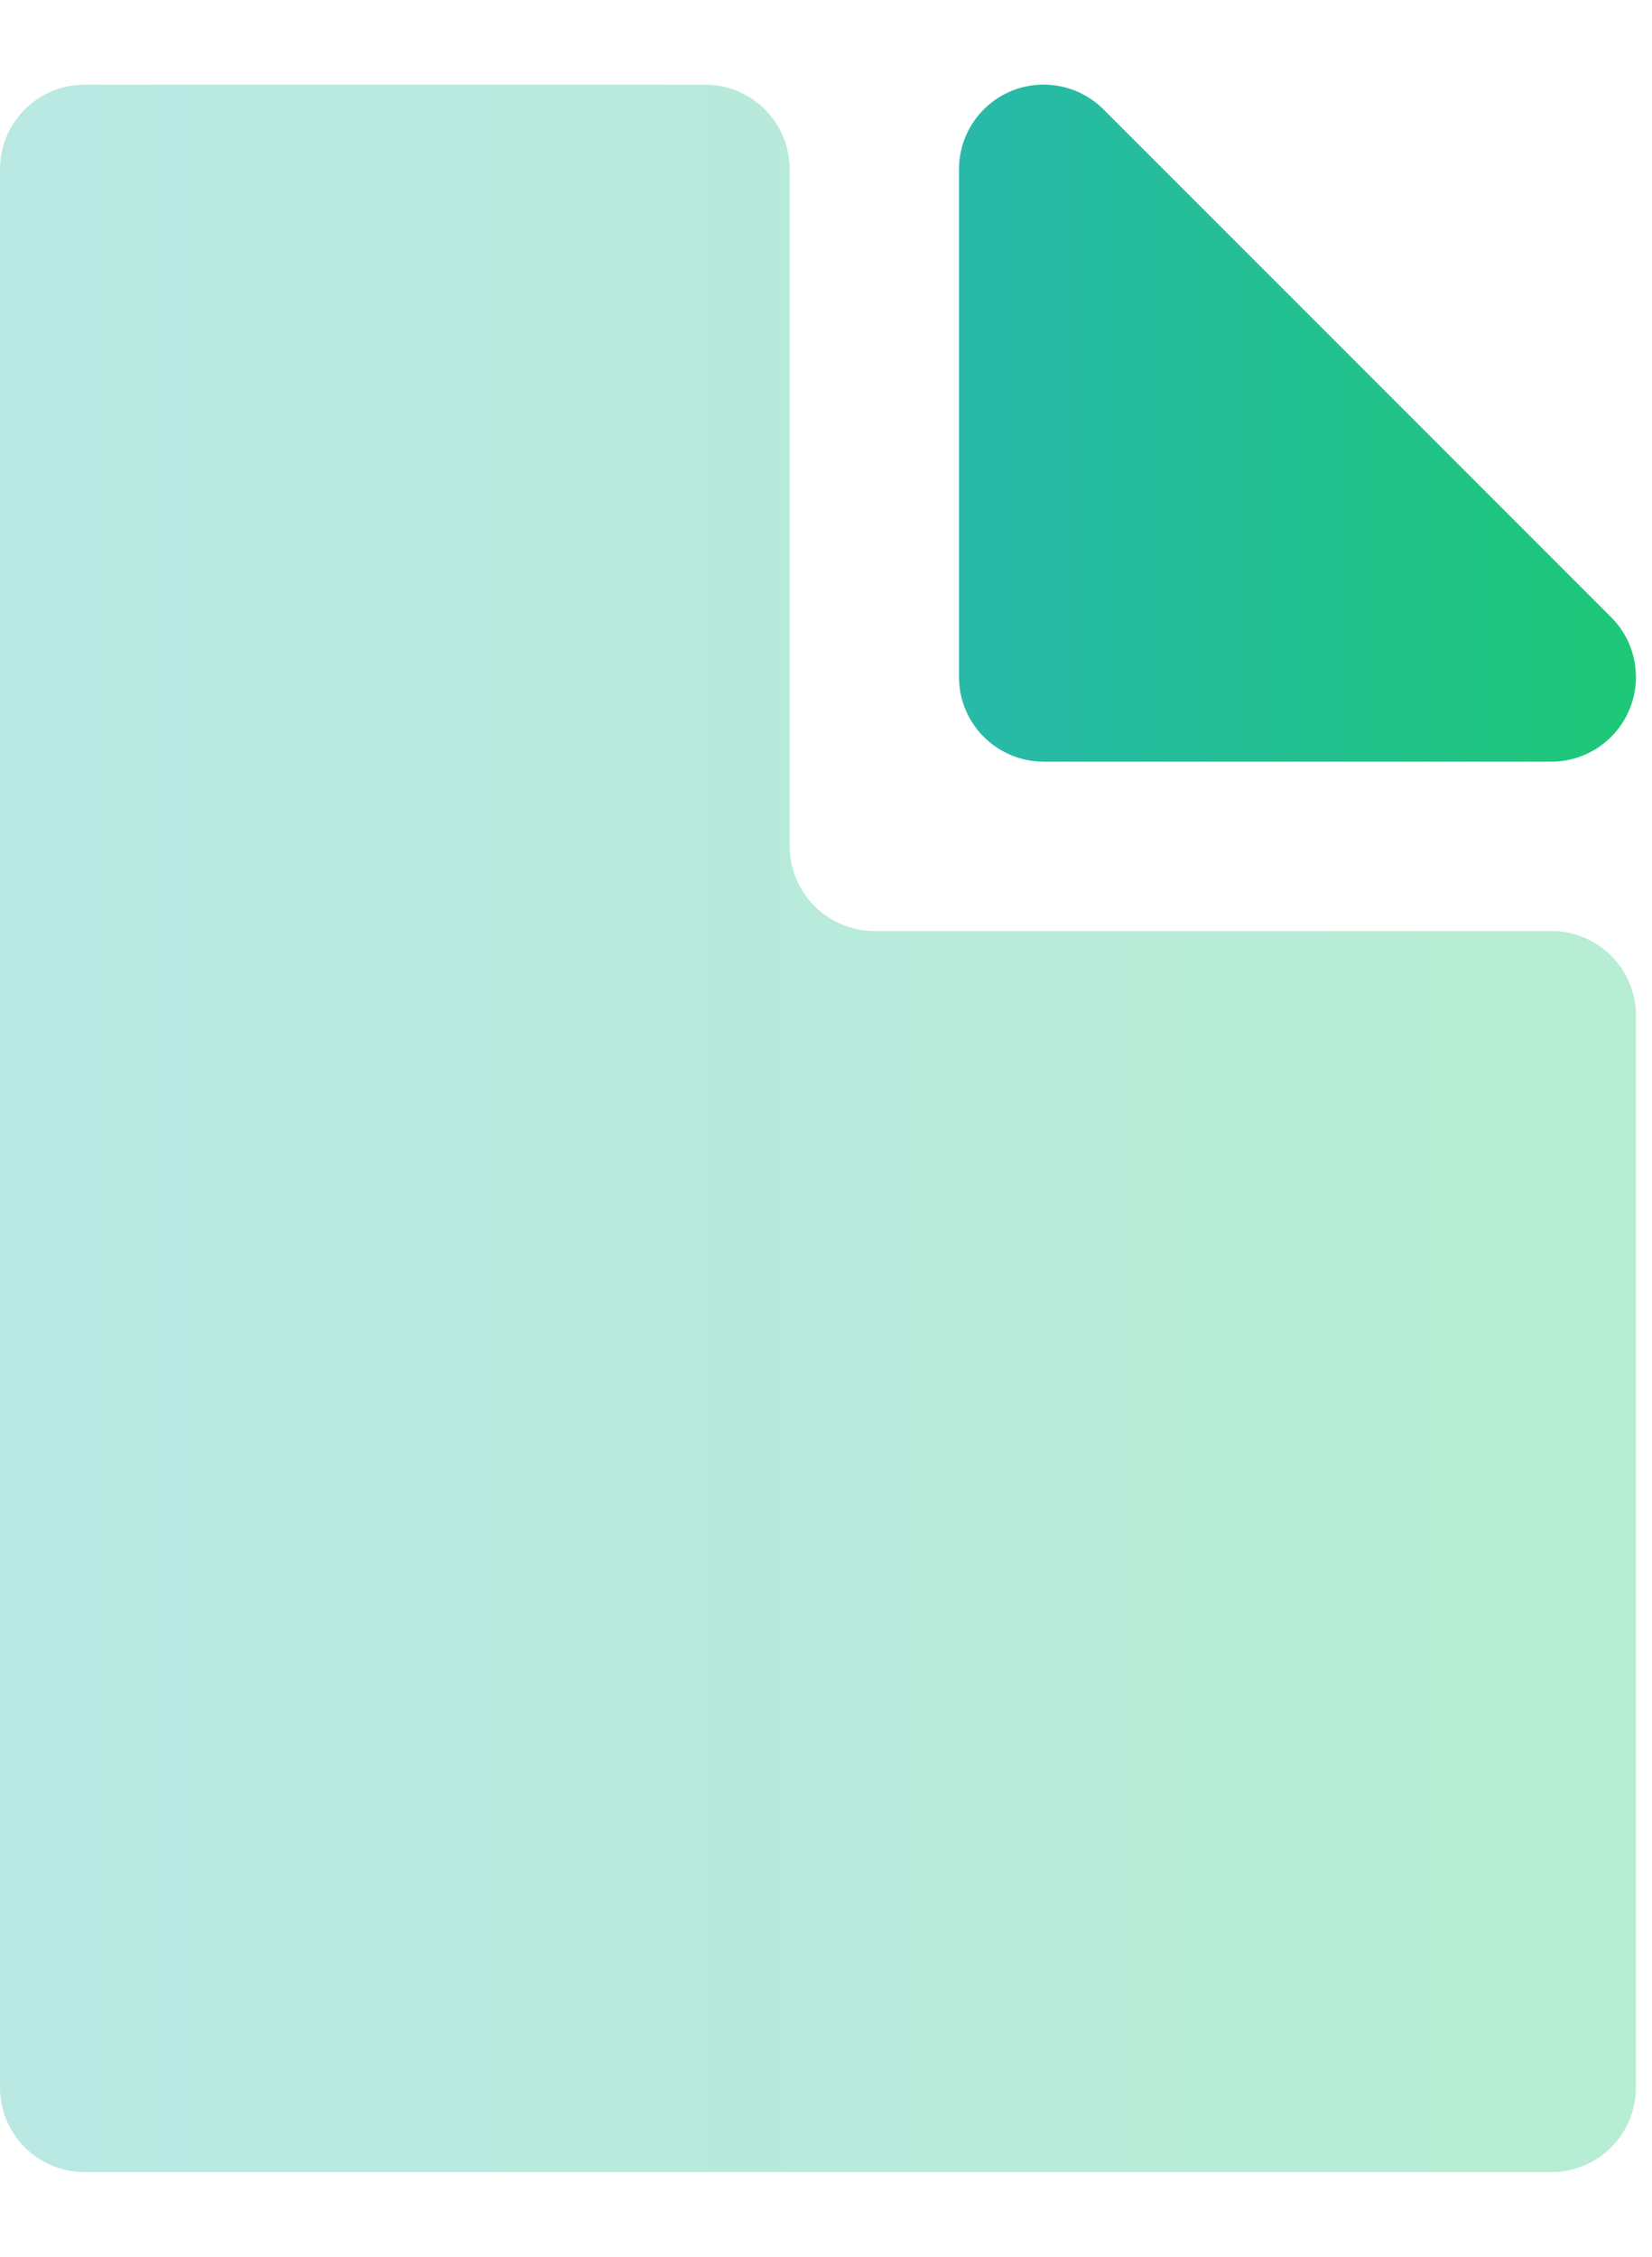
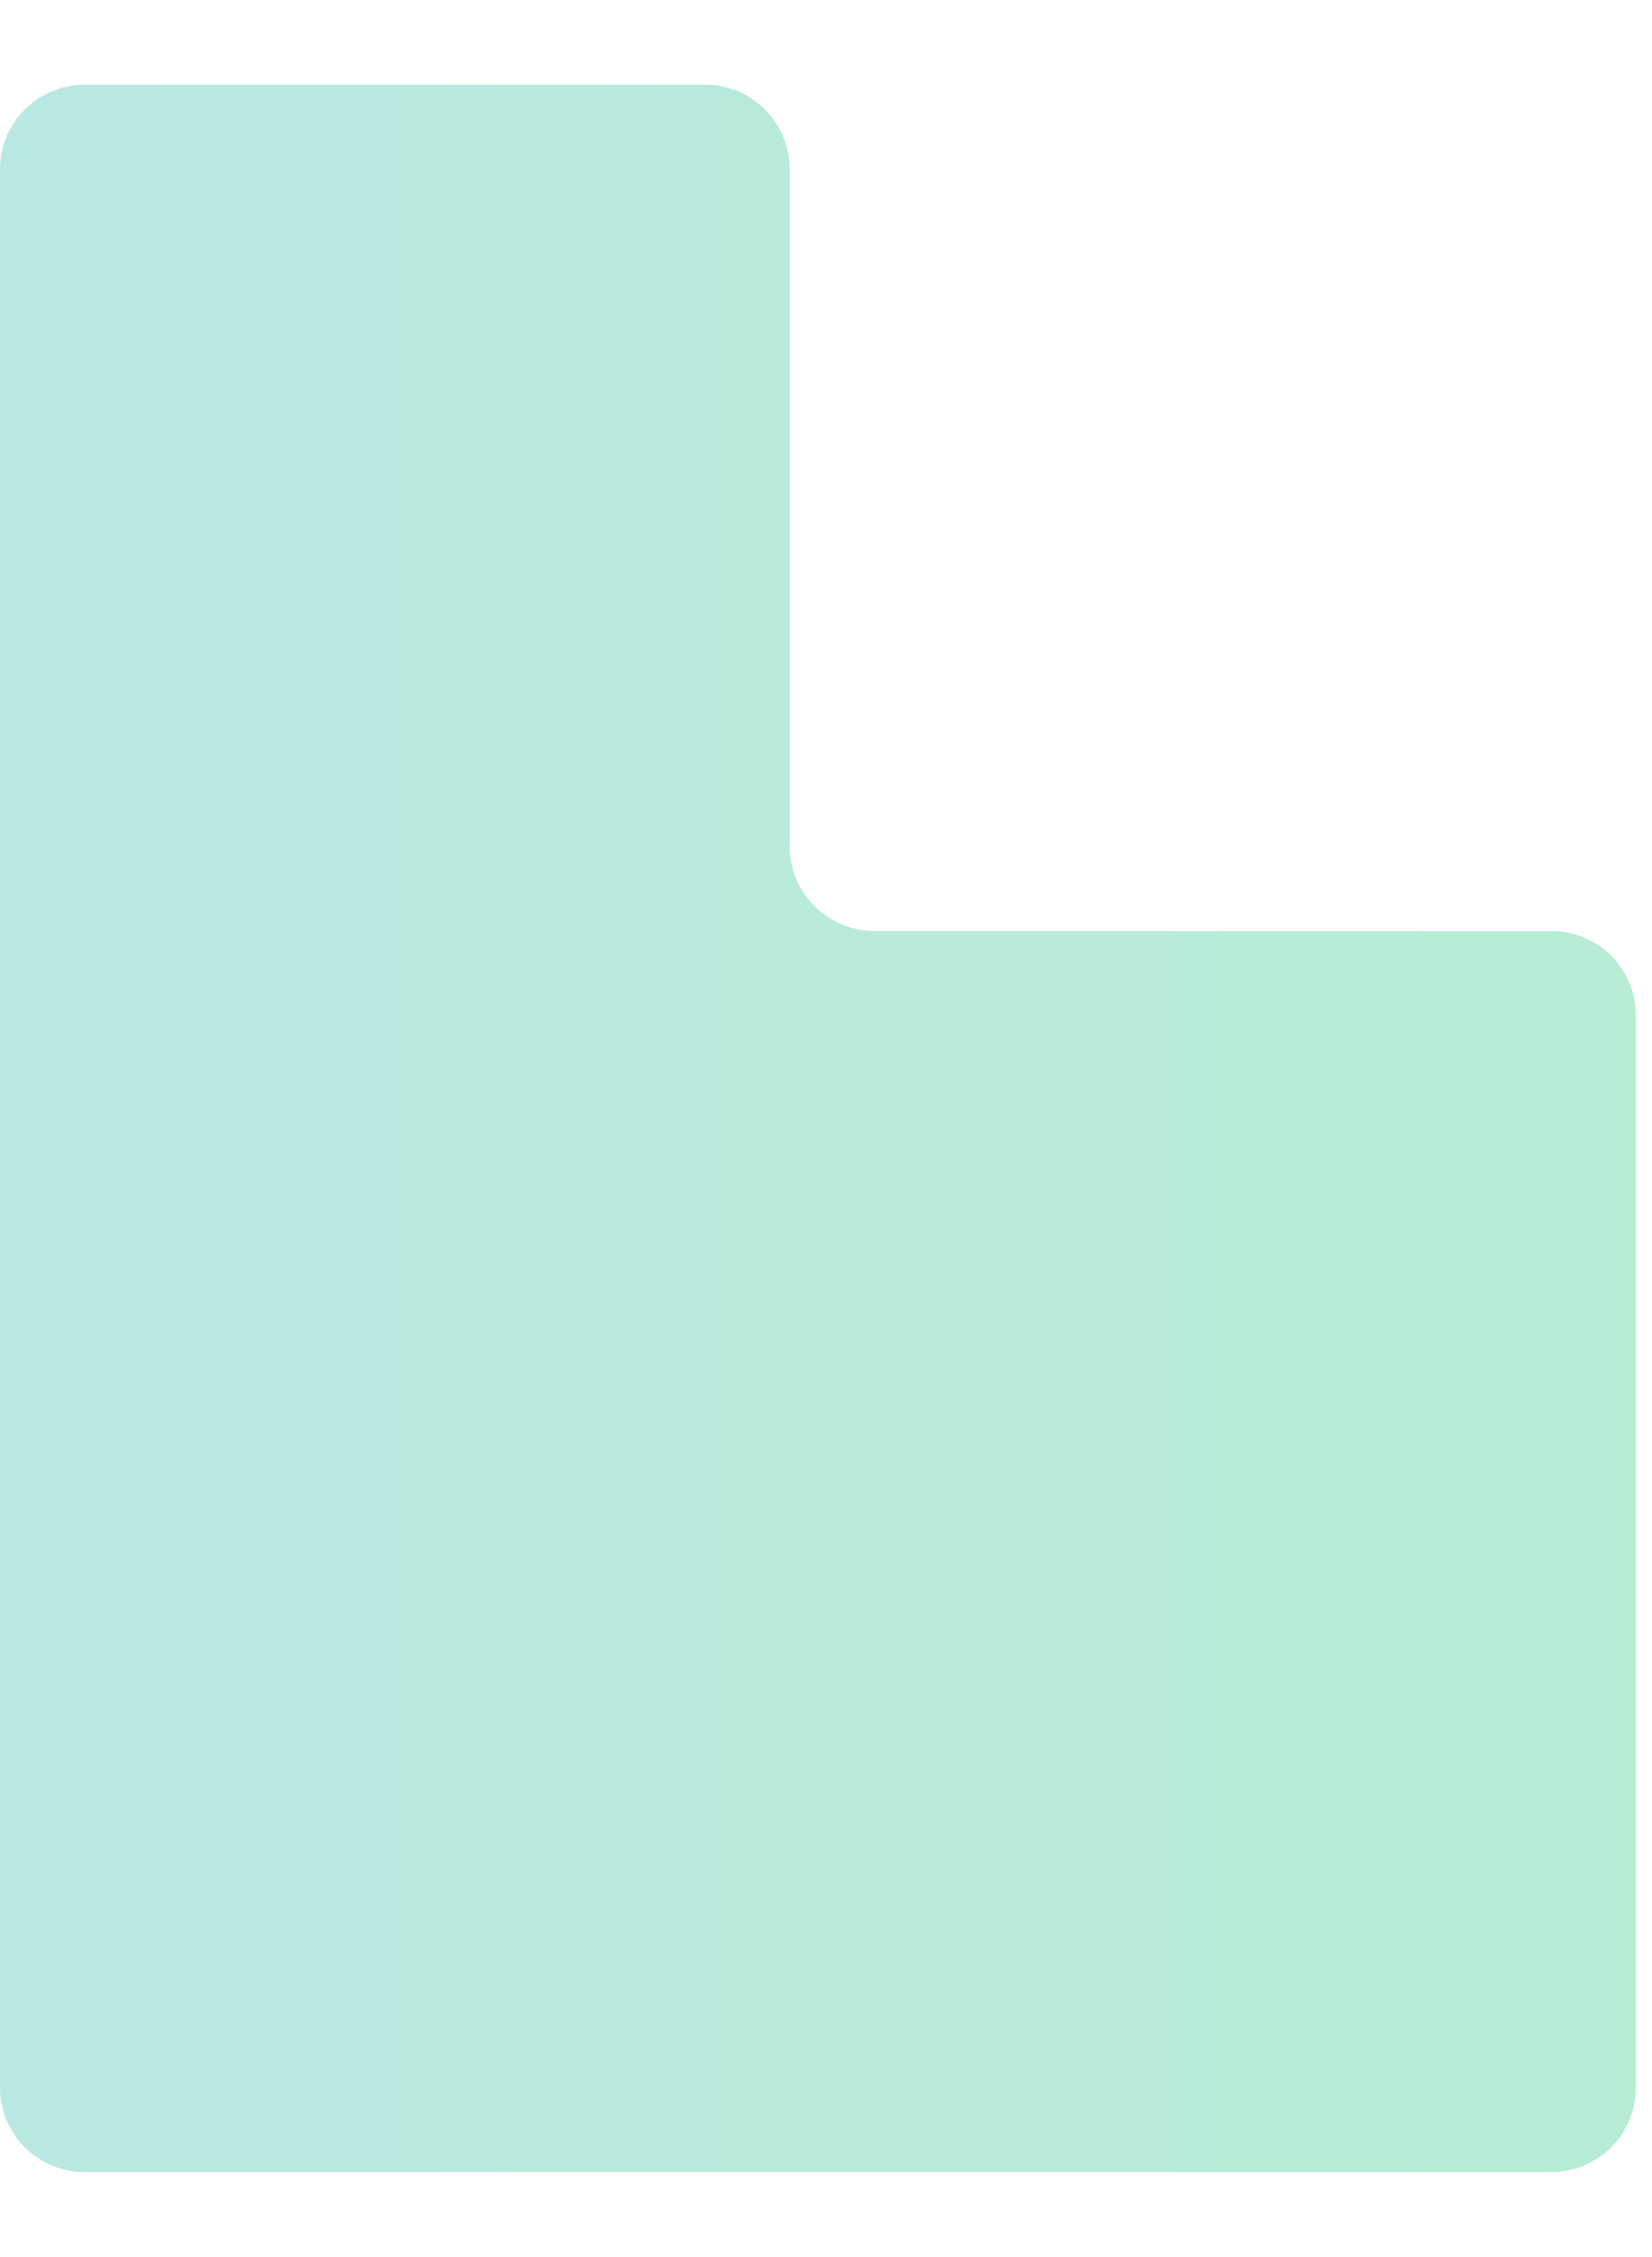
<svg xmlns="http://www.w3.org/2000/svg" width="41" height="56" viewBox="0 0 41 56" fill="none">
  <path opacity="0.32" fill-rule="evenodd" clip-rule="evenodd" d="M40.601 25.199V51.799C40.601 52.96 39.662 53.9 38.5 53.9H2.101C0.939 53.9 0 52.96 0 51.799V4.202C0 3.042 0.939 2.101 2.101 2.101H17.501C18.659 2.101 19.599 3.042 19.599 4.202V21C19.599 21.558 19.821 22.091 20.214 22.485C20.61 22.878 21.142 23.102 21.7 23.102H38.5C39.662 23.102 40.601 24.042 40.601 25.199Z" fill="url(#paint0_linear_5036_7694)" />
-   <path fill-rule="evenodd" clip-rule="evenodd" d="M38.501 18.9H25.902C24.741 18.9 23.801 17.959 23.801 16.8V4.199C23.801 3.351 24.313 2.584 25.098 2.259C25.882 1.935 26.785 2.114 27.387 2.715L39.985 15.315C40.587 15.916 40.767 16.818 40.441 17.603C40.117 18.388 39.35 18.9 38.501 18.9Z" fill="url(#paint1_linear_5036_7694)" />
  <defs>
    <linearGradient id="paint0_linear_5036_7694" x1="-1.70964e-08" y1="28.509" x2="40.601" y2="28.509" gradientUnits="userSpaceOnUse">
      <stop stop-color="#28B9AA" />
      <stop offset="1" stop-color="#1EC878" />
    </linearGradient>
    <linearGradient id="paint1_linear_5036_7694" x1="23.801" y1="10.665" x2="40.601" y2="10.665" gradientUnits="userSpaceOnUse">
      <stop stop-color="#28B9AA" />
      <stop offset="1" stop-color="#1EC878" />
    </linearGradient>
  </defs>
</svg>